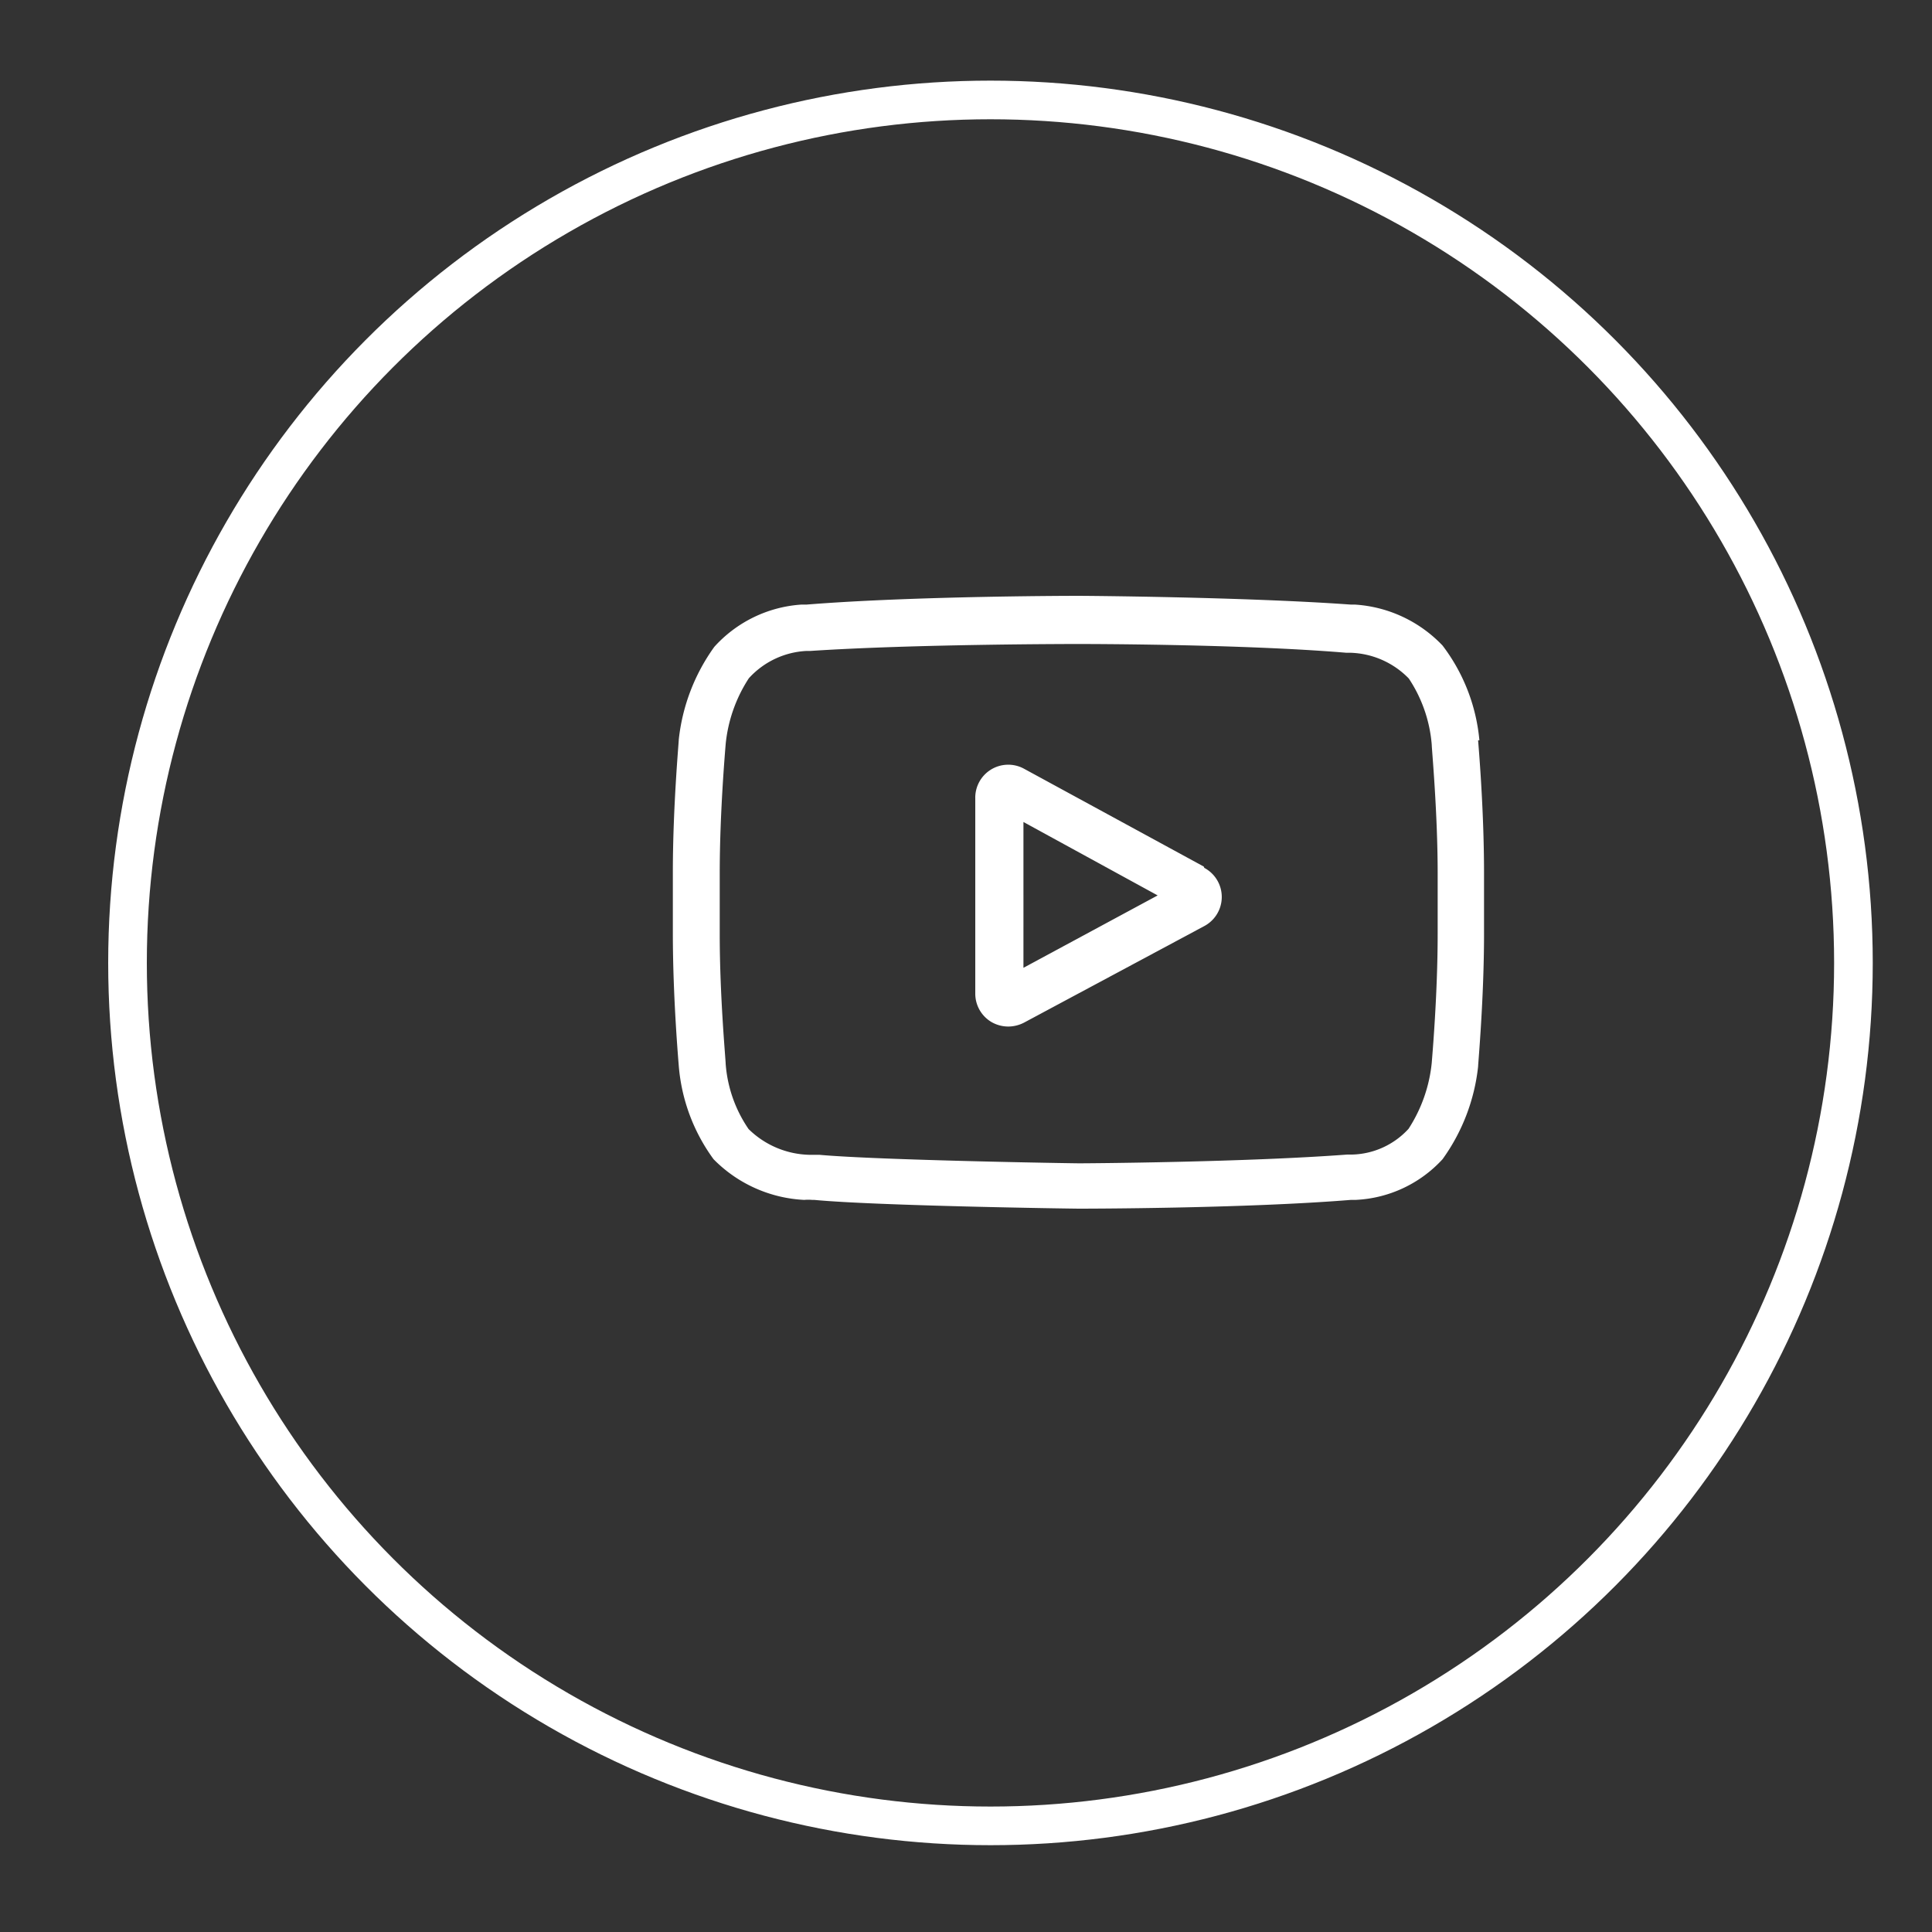
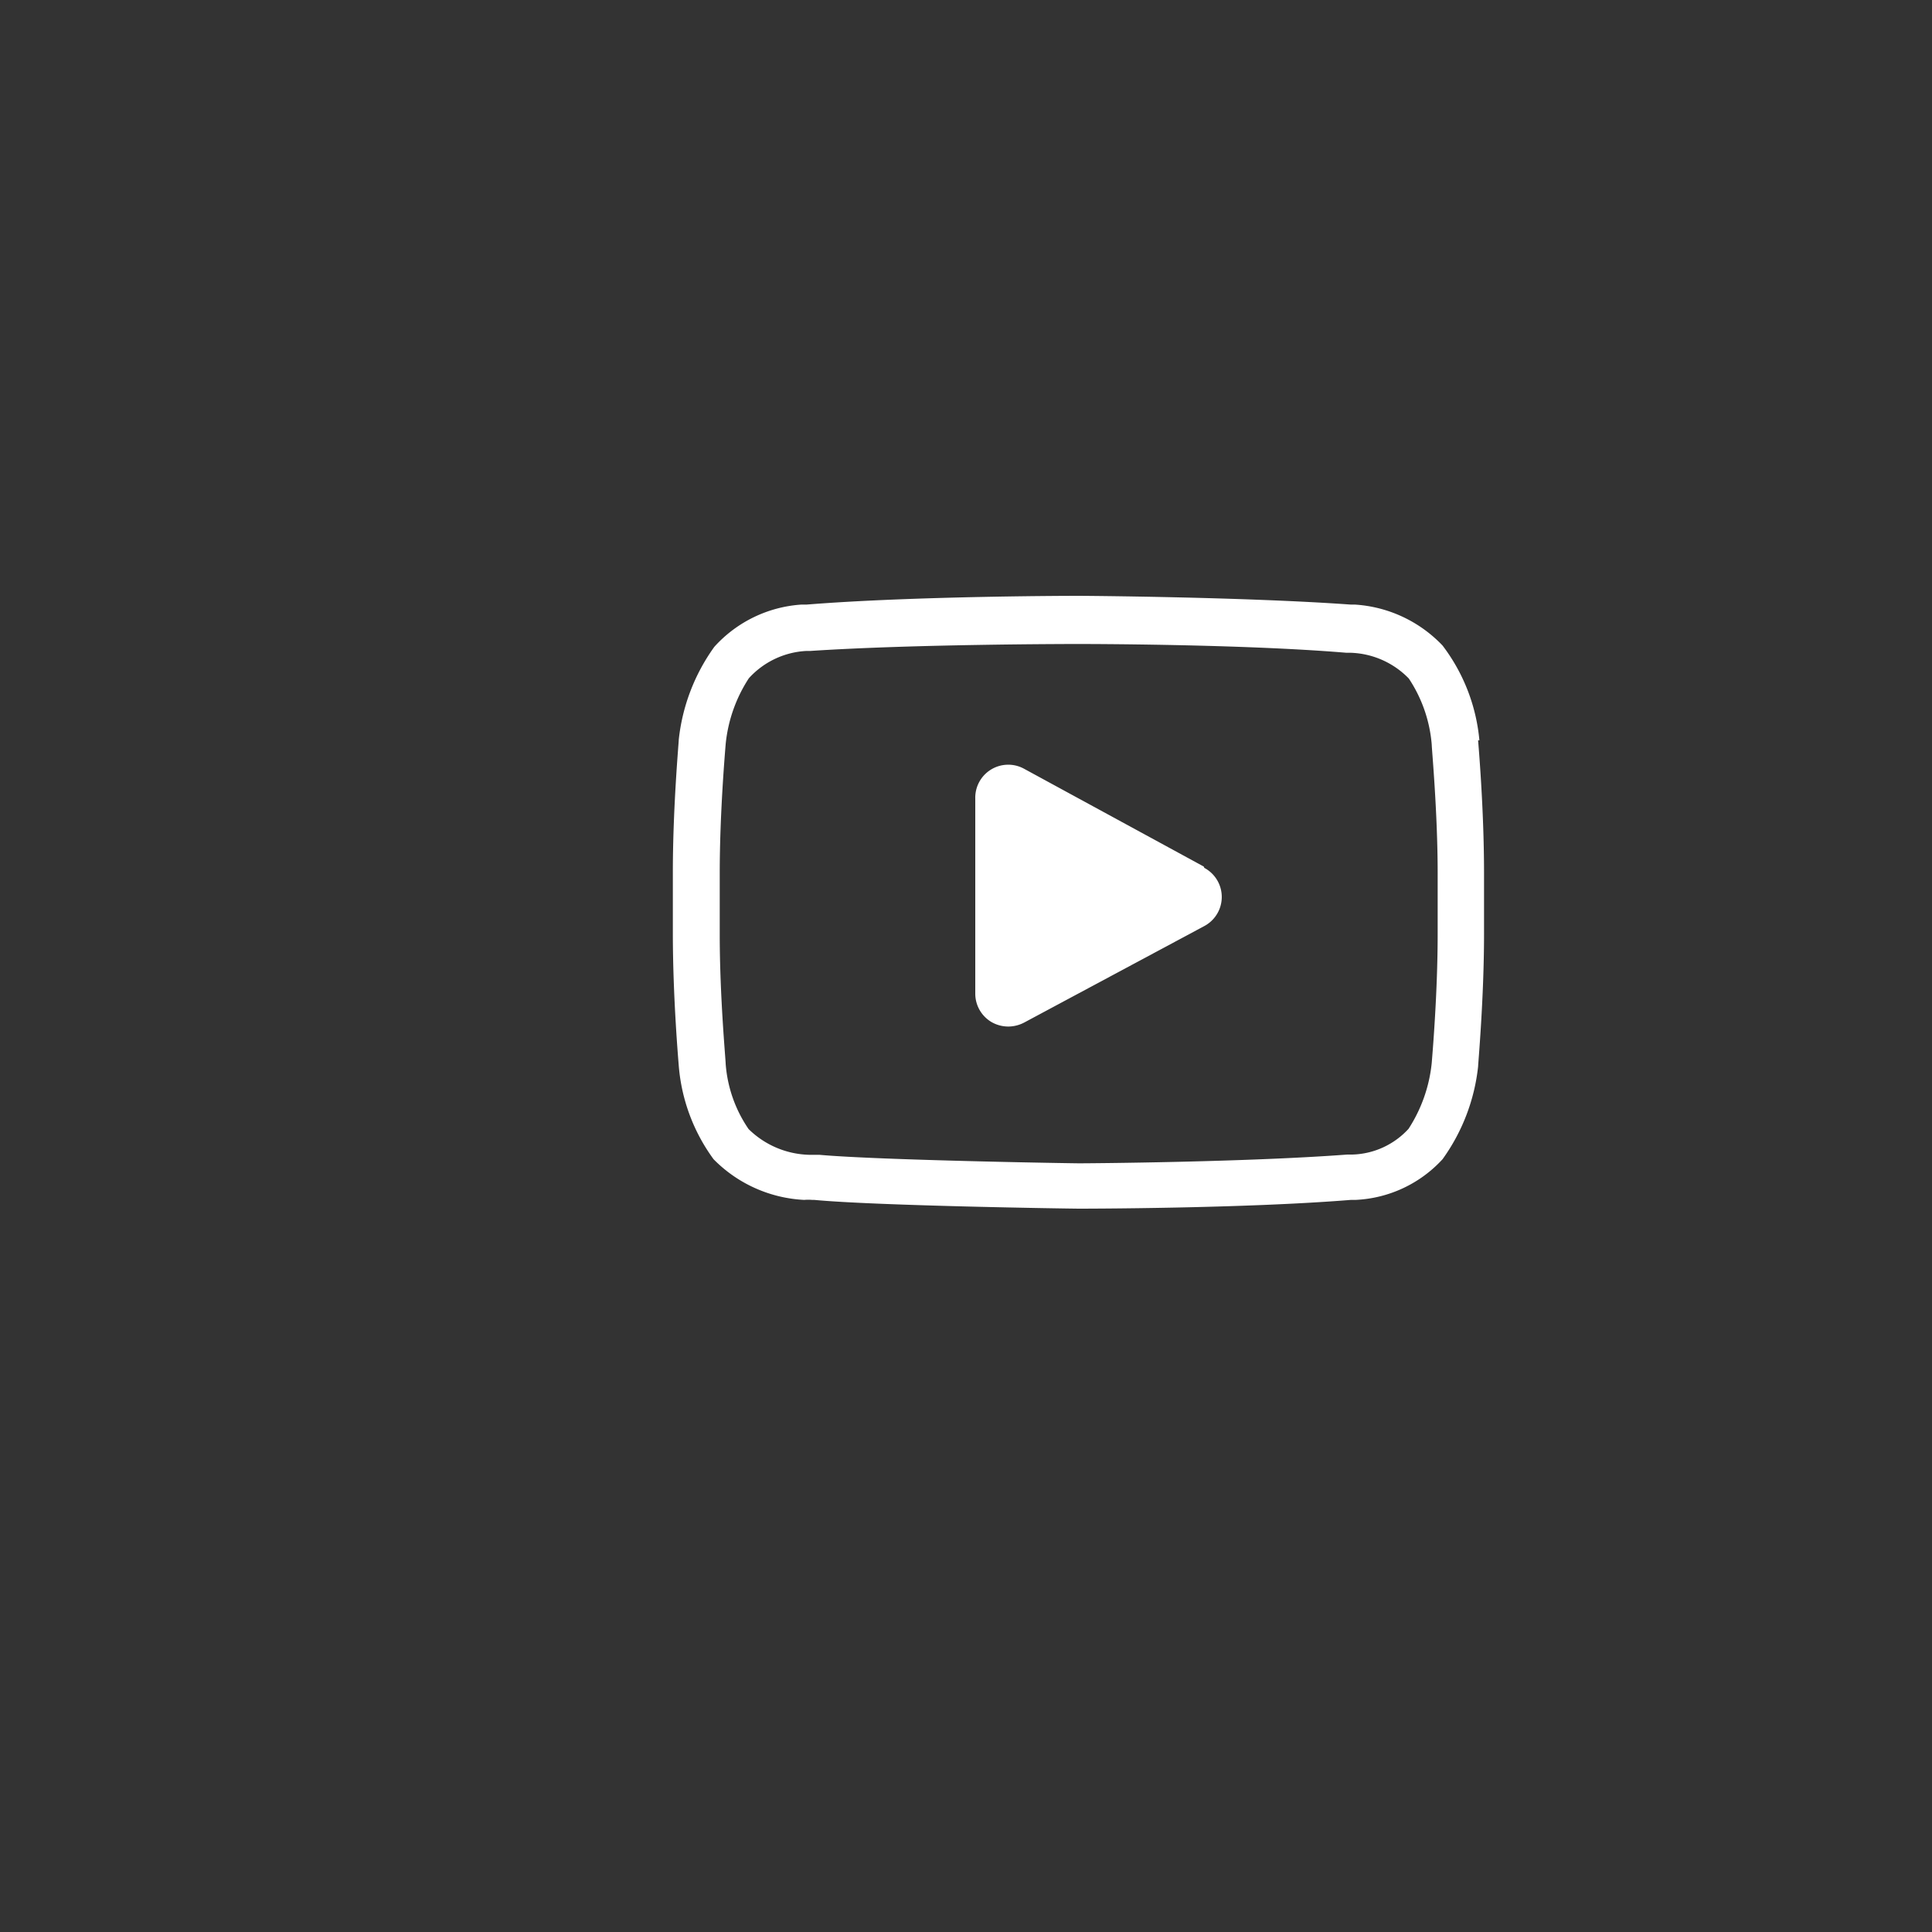
<svg xmlns="http://www.w3.org/2000/svg" id="Layer_1" data-name="Layer 1" viewBox="0 0 75 75">
  <rect x="0" y="0" width="75" height="75" fill="#333333" stroke="none" />
  <defs>
    <style>.cls-1{fill:#fff;}.cls-2{fill:none;stroke:#fff;stroke-miterlimit:10;stroke-width:1.5px;}</style>
  </defs>
  <title>Diseño-web-JDM-iconos</title>
-   <path class="cls-1" d="M46.73,33.64l-7-3.81A1.28,1.28,0,0,0,37.86,31v7.57a1.28,1.28,0,0,0,.62,1.1,1.31,1.31,0,0,0,.66.18,1.34,1.34,0,0,0,.61-.15l7-3.75a1.28,1.28,0,0,0,0-2.26Zm-7,3.93V31.91l5.21,2.85Zm0,0" />
+   <path class="cls-1" d="M46.73,33.64l-7-3.81A1.28,1.28,0,0,0,37.86,31v7.57a1.28,1.28,0,0,0,.62,1.1,1.31,1.31,0,0,0,.66.18,1.34,1.34,0,0,0,.61-.15l7-3.75a1.28,1.28,0,0,0,0-2.26Zm-7,3.93l5.21,2.85Zm0,0" />
  <path class="cls-1" d="M57.43,28.74h0A7.14,7.14,0,0,0,56,25.06a5.14,5.14,0,0,0-3.4-1.59l-.16,0h0c-4.18-.3-10.48-.34-10.55-.34h0c-.06,0-6.36,0-10.58.34h-.05l-.15,0a5,5,0,0,0-3.38,1.64,7.53,7.53,0,0,0-1.38,3.6v0c0,.11-.23,2.63-.23,5.15v2.37c0,2.52.22,5,.23,5.15h0A7.1,7.1,0,0,0,27.7,45a5.3,5.3,0,0,0,3.52,1.58,1.82,1.82,0,0,1,.31,0h.08c2.41.23,10,.34,10.28.34h0c.07,0,6.37,0,10.55-.34h0l.18,0A4.88,4.88,0,0,0,56,45a7.53,7.53,0,0,0,1.38-3.6v0c0-.11.23-2.63.23-5.15V33.89c0-2.52-.22-5-.23-5.15Zm-1.62,7.52c0,2.34-.21,4.74-.23,5a5.76,5.76,0,0,1-.9,2.56,3.07,3.07,0,0,1-2.19,1l-.19,0c-4,.3-10.11.34-10.39.34s-7.76-.12-10.1-.33l-.38,0a3.48,3.48,0,0,1-2.37-1v0a5.14,5.14,0,0,1-.89-2.54c0-.16-.23-2.6-.23-5V33.89c0-2.33.21-4.74.23-5a5.7,5.7,0,0,1,.9-2.56,3.24,3.24,0,0,1,2.23-1.06h.15C35.54,25,41.65,25,41.87,25s6.33,0,10.39.34l.16,0a3.29,3.29,0,0,1,2.27,1h0a5.42,5.42,0,0,1,.89,2.57c0,.16.23,2.61.23,5Zm0,0" />
-   <circle class="cls-2" cx="38.45" cy="37.38" r="33.5" />
</svg>